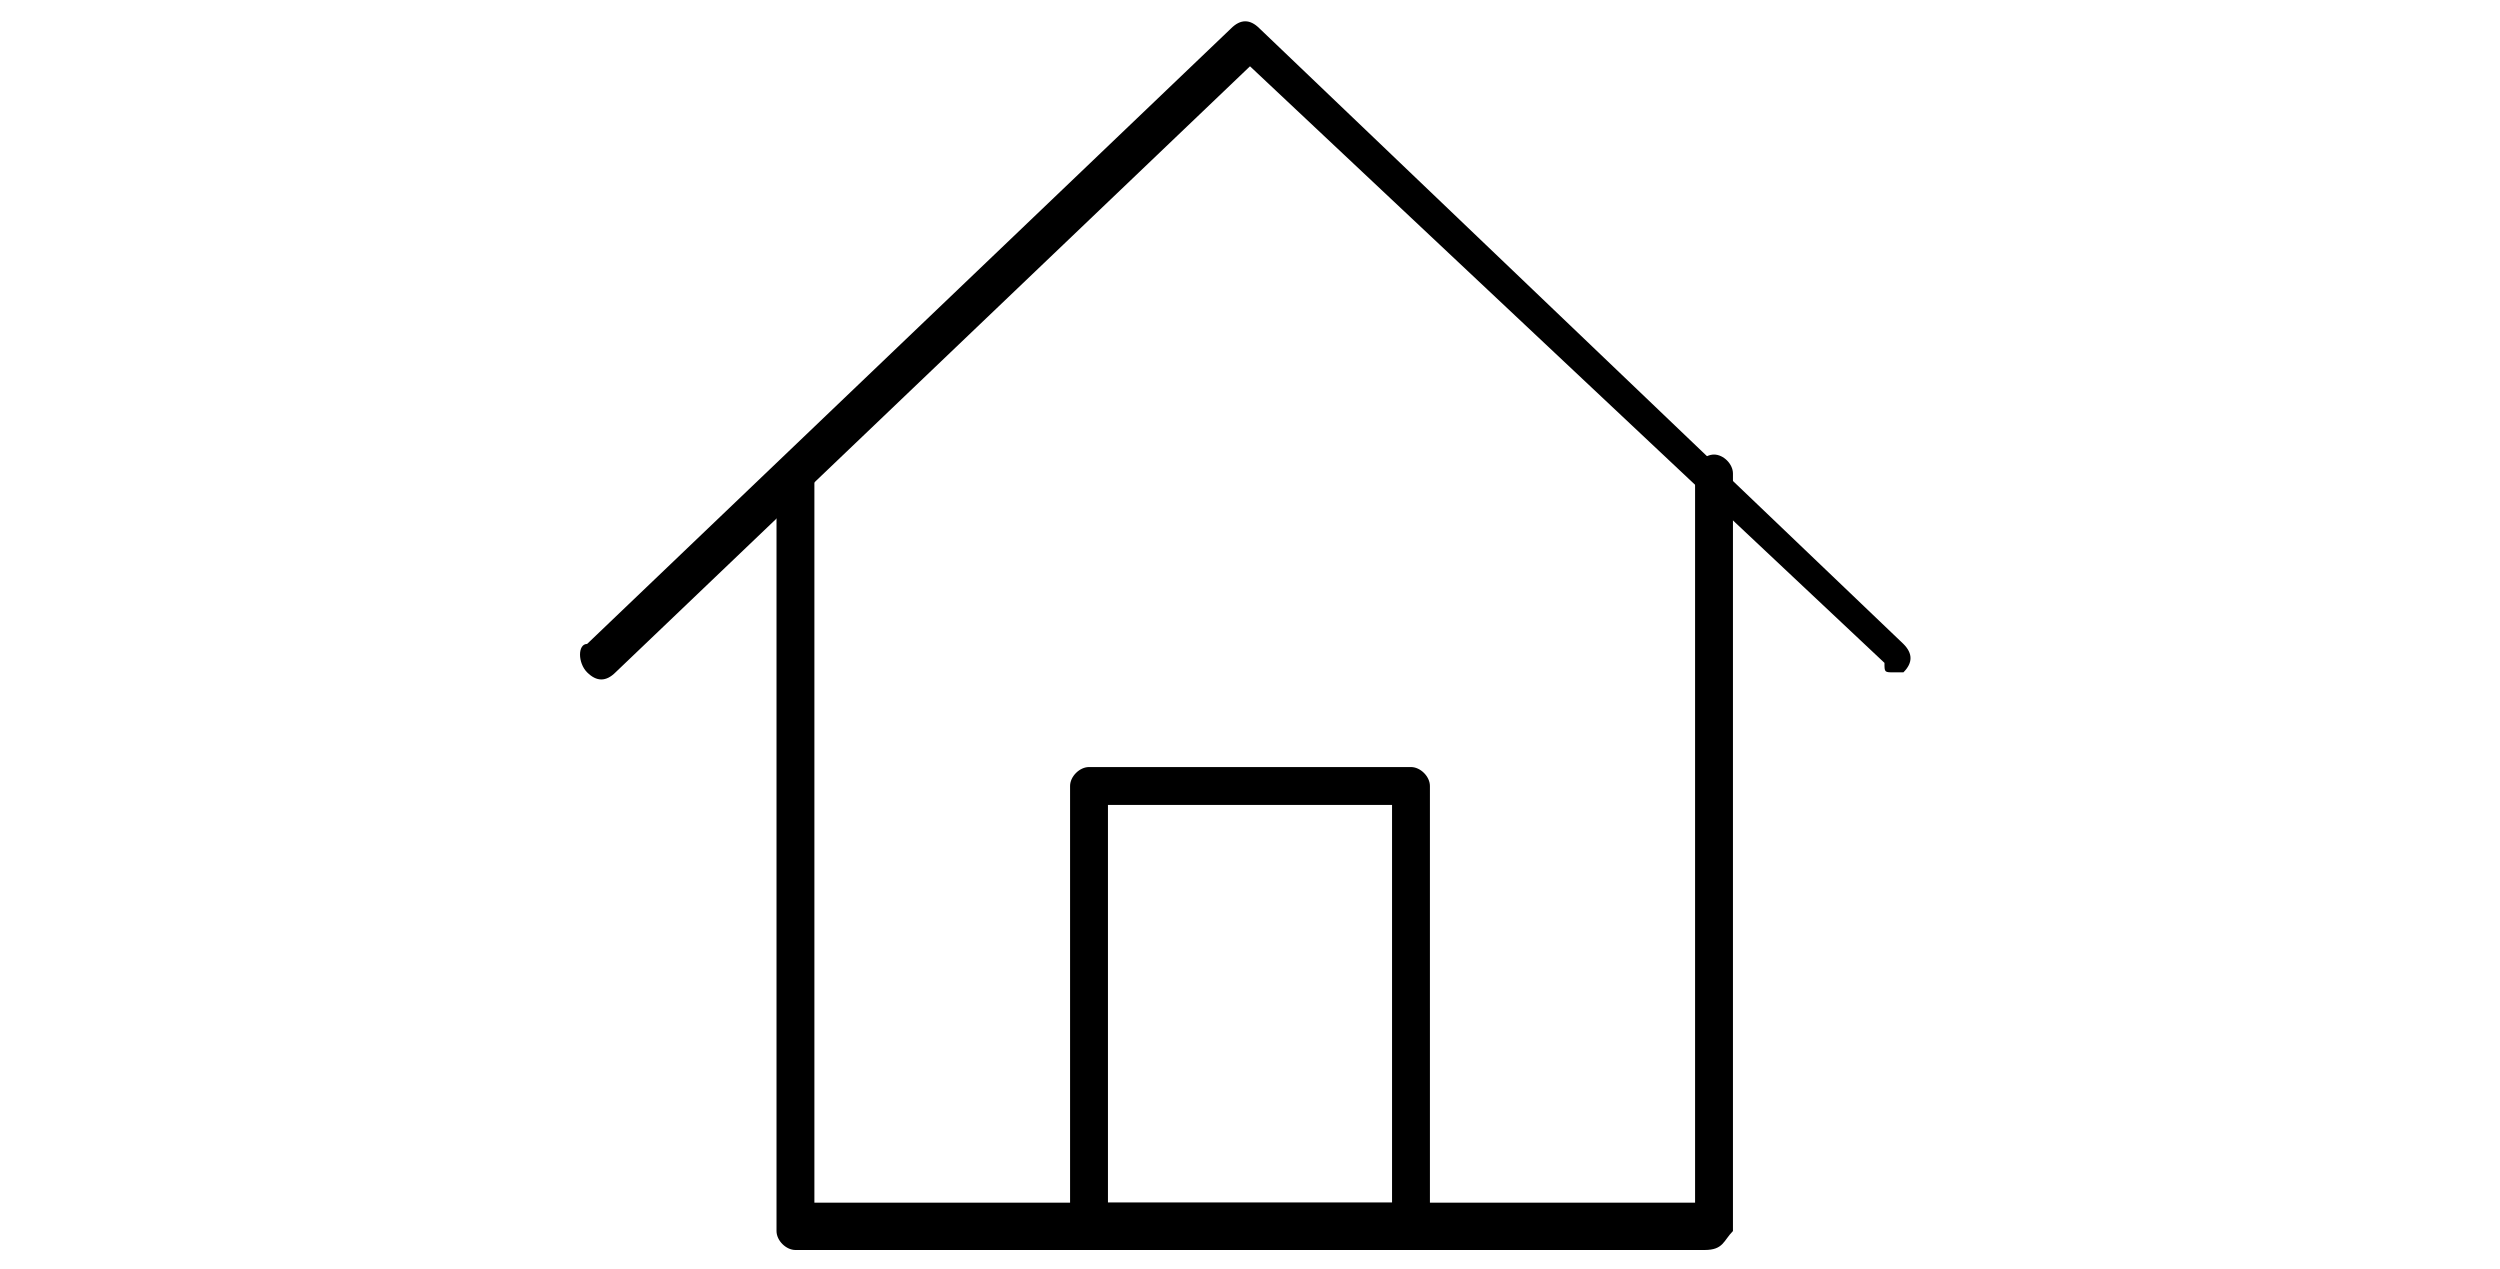
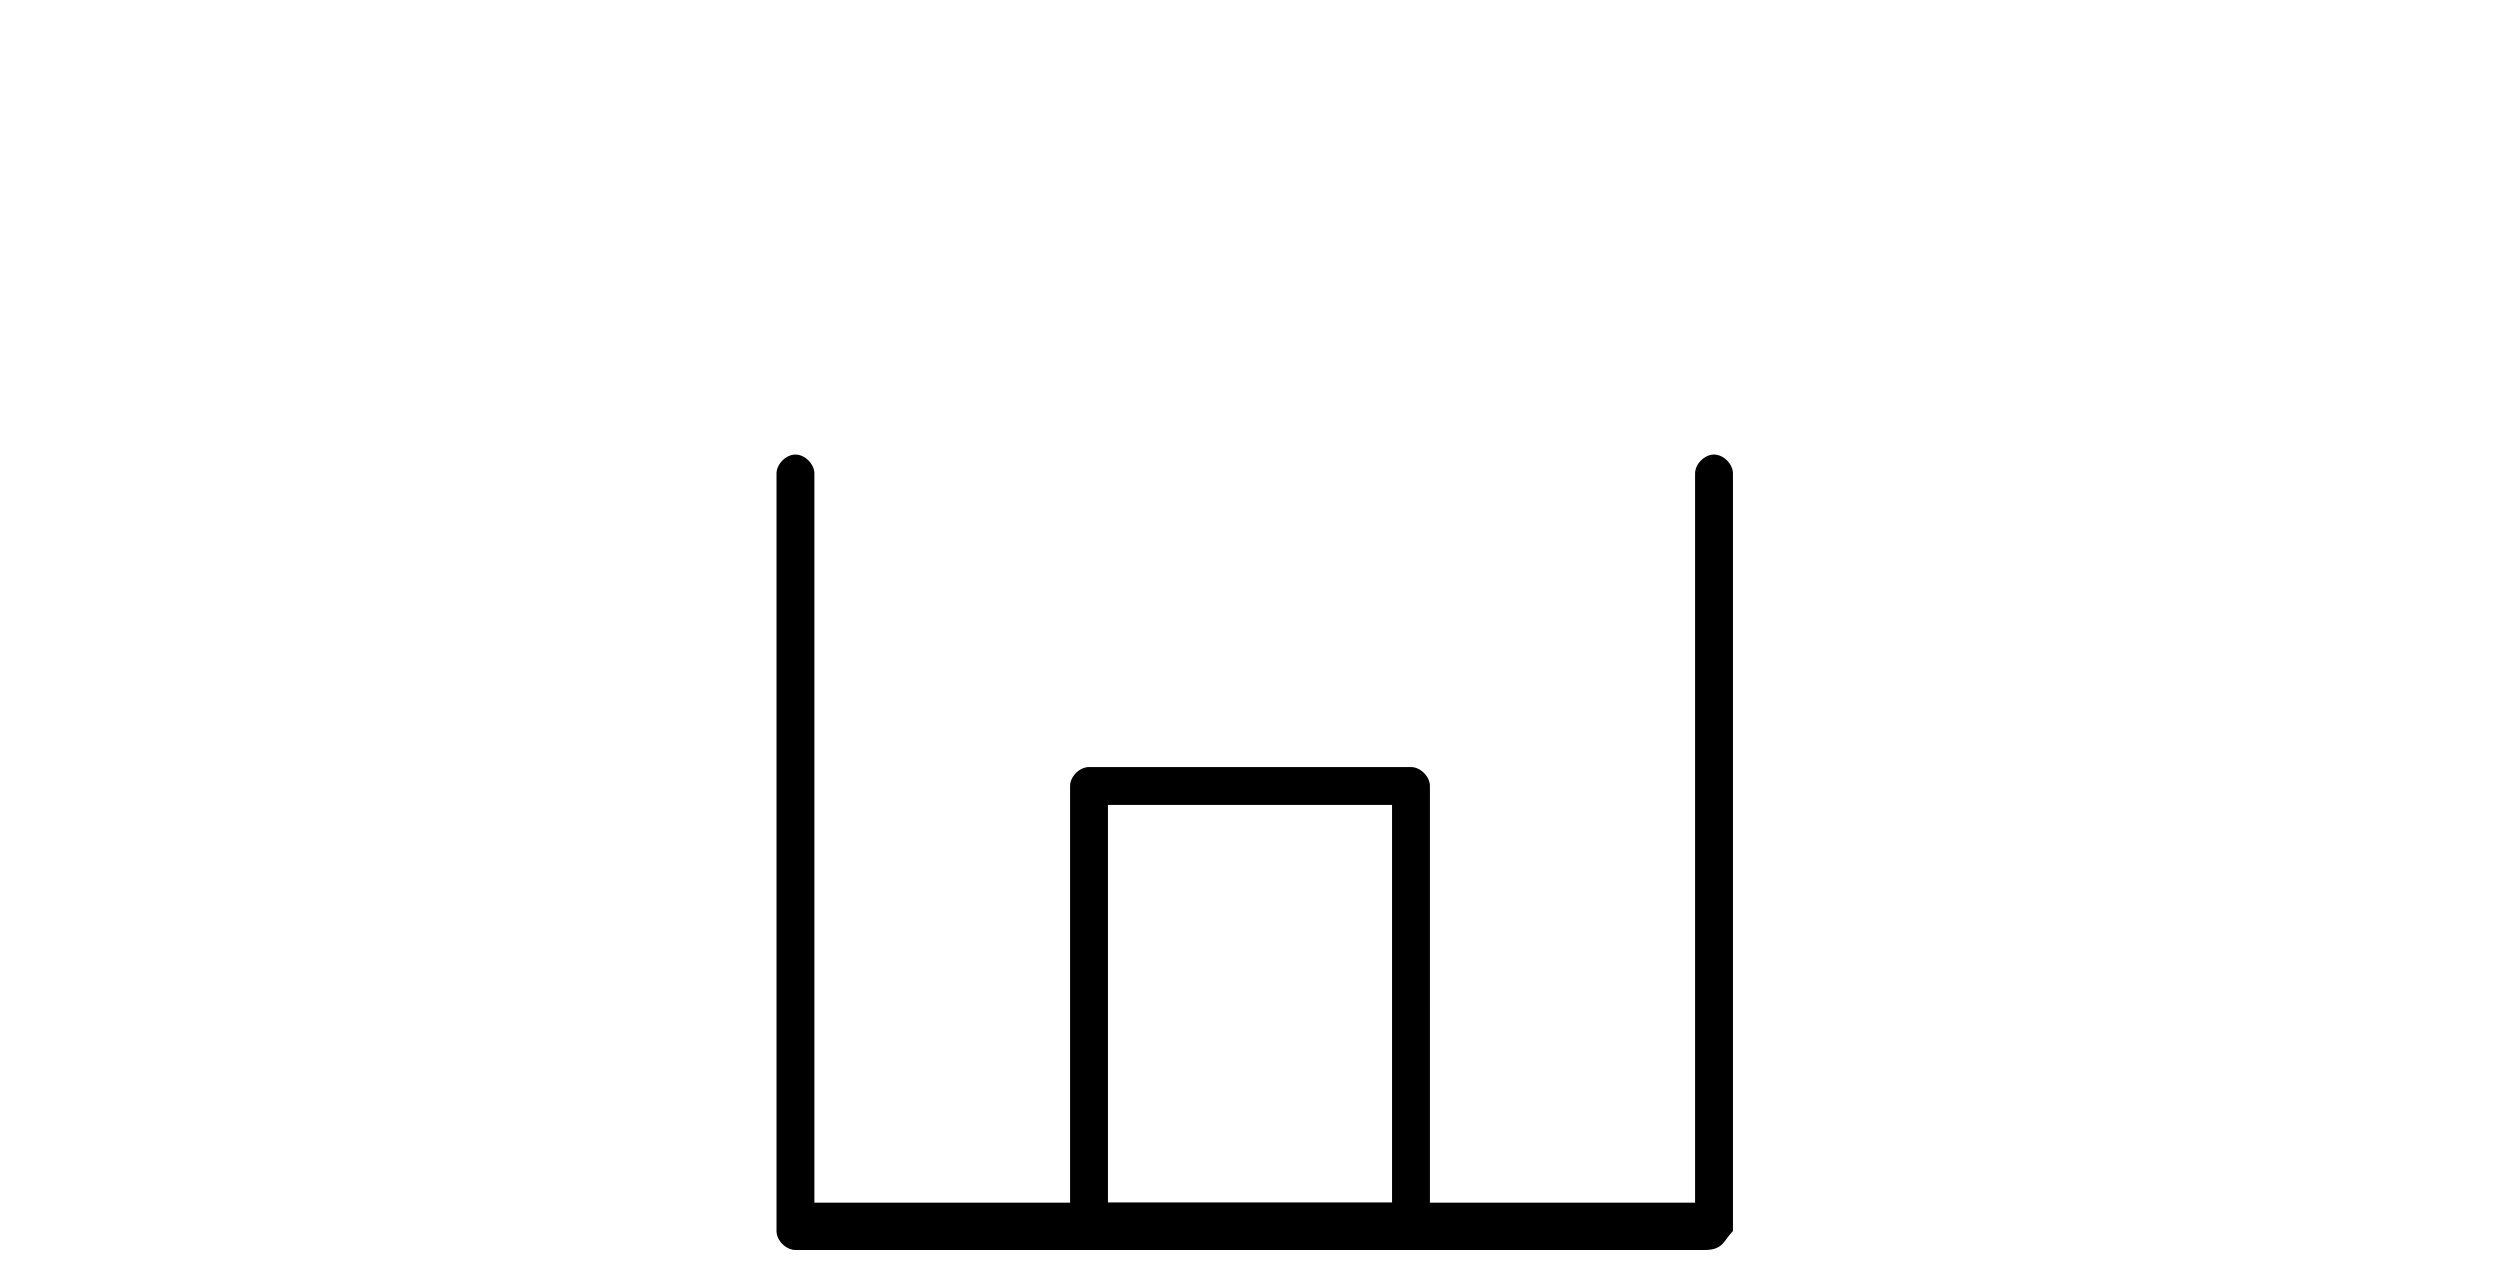
<svg xmlns="http://www.w3.org/2000/svg" version="1.1" id="Calque_1" x="0px" y="0px" viewBox="0 0 26.4 13.4" style="enable-background:new 0 0 26.4 13.4;" xml:space="preserve">
  <g>
    <g>
      <path d="M18,13.2H8.4c-0.1,0-0.2-0.1-0.2-0.2V5c0-0.1,0.1-0.2,0.2-0.2c0.1,0,0.2,0.1,0.2,0.2v7.7h9.3V5c0-0.1,0.1-0.2,0.2-0.2    c0.1,0,0.2,0.1,0.2,0.2v8C18.2,13.1,18.2,13.2,18,13.2L18,13.2z M18,13.2" />
-       <path d="M20,7.1c-0.1,0-0.1,0-0.1-0.1l-6.7-6.3L6.5,7.1c-0.1,0.1-0.2,0.1-0.3,0C6.1,7,6.1,6.8,6.2,6.8L13,0.3    c0.1-0.1,0.2-0.1,0.3,0l6.8,6.5c0.1,0.1,0.1,0.2,0,0.3C20.2,7.1,20.1,7.1,20,7.1L20,7.1z M20,7.1" />
    </g>
    <path d="M14.9,13.2h-3.4c-0.1,0-0.2-0.1-0.2-0.2V8.3c0-0.1,0.1-0.2,0.2-0.2h3.4c0.1,0,0.2,0.1,0.2,0.2V13   C15.1,13.1,15,13.2,14.9,13.2L14.9,13.2z M11.7,12.7h3V8.5h-3V12.7z M11.7,12.7" />
  </g>
</svg>